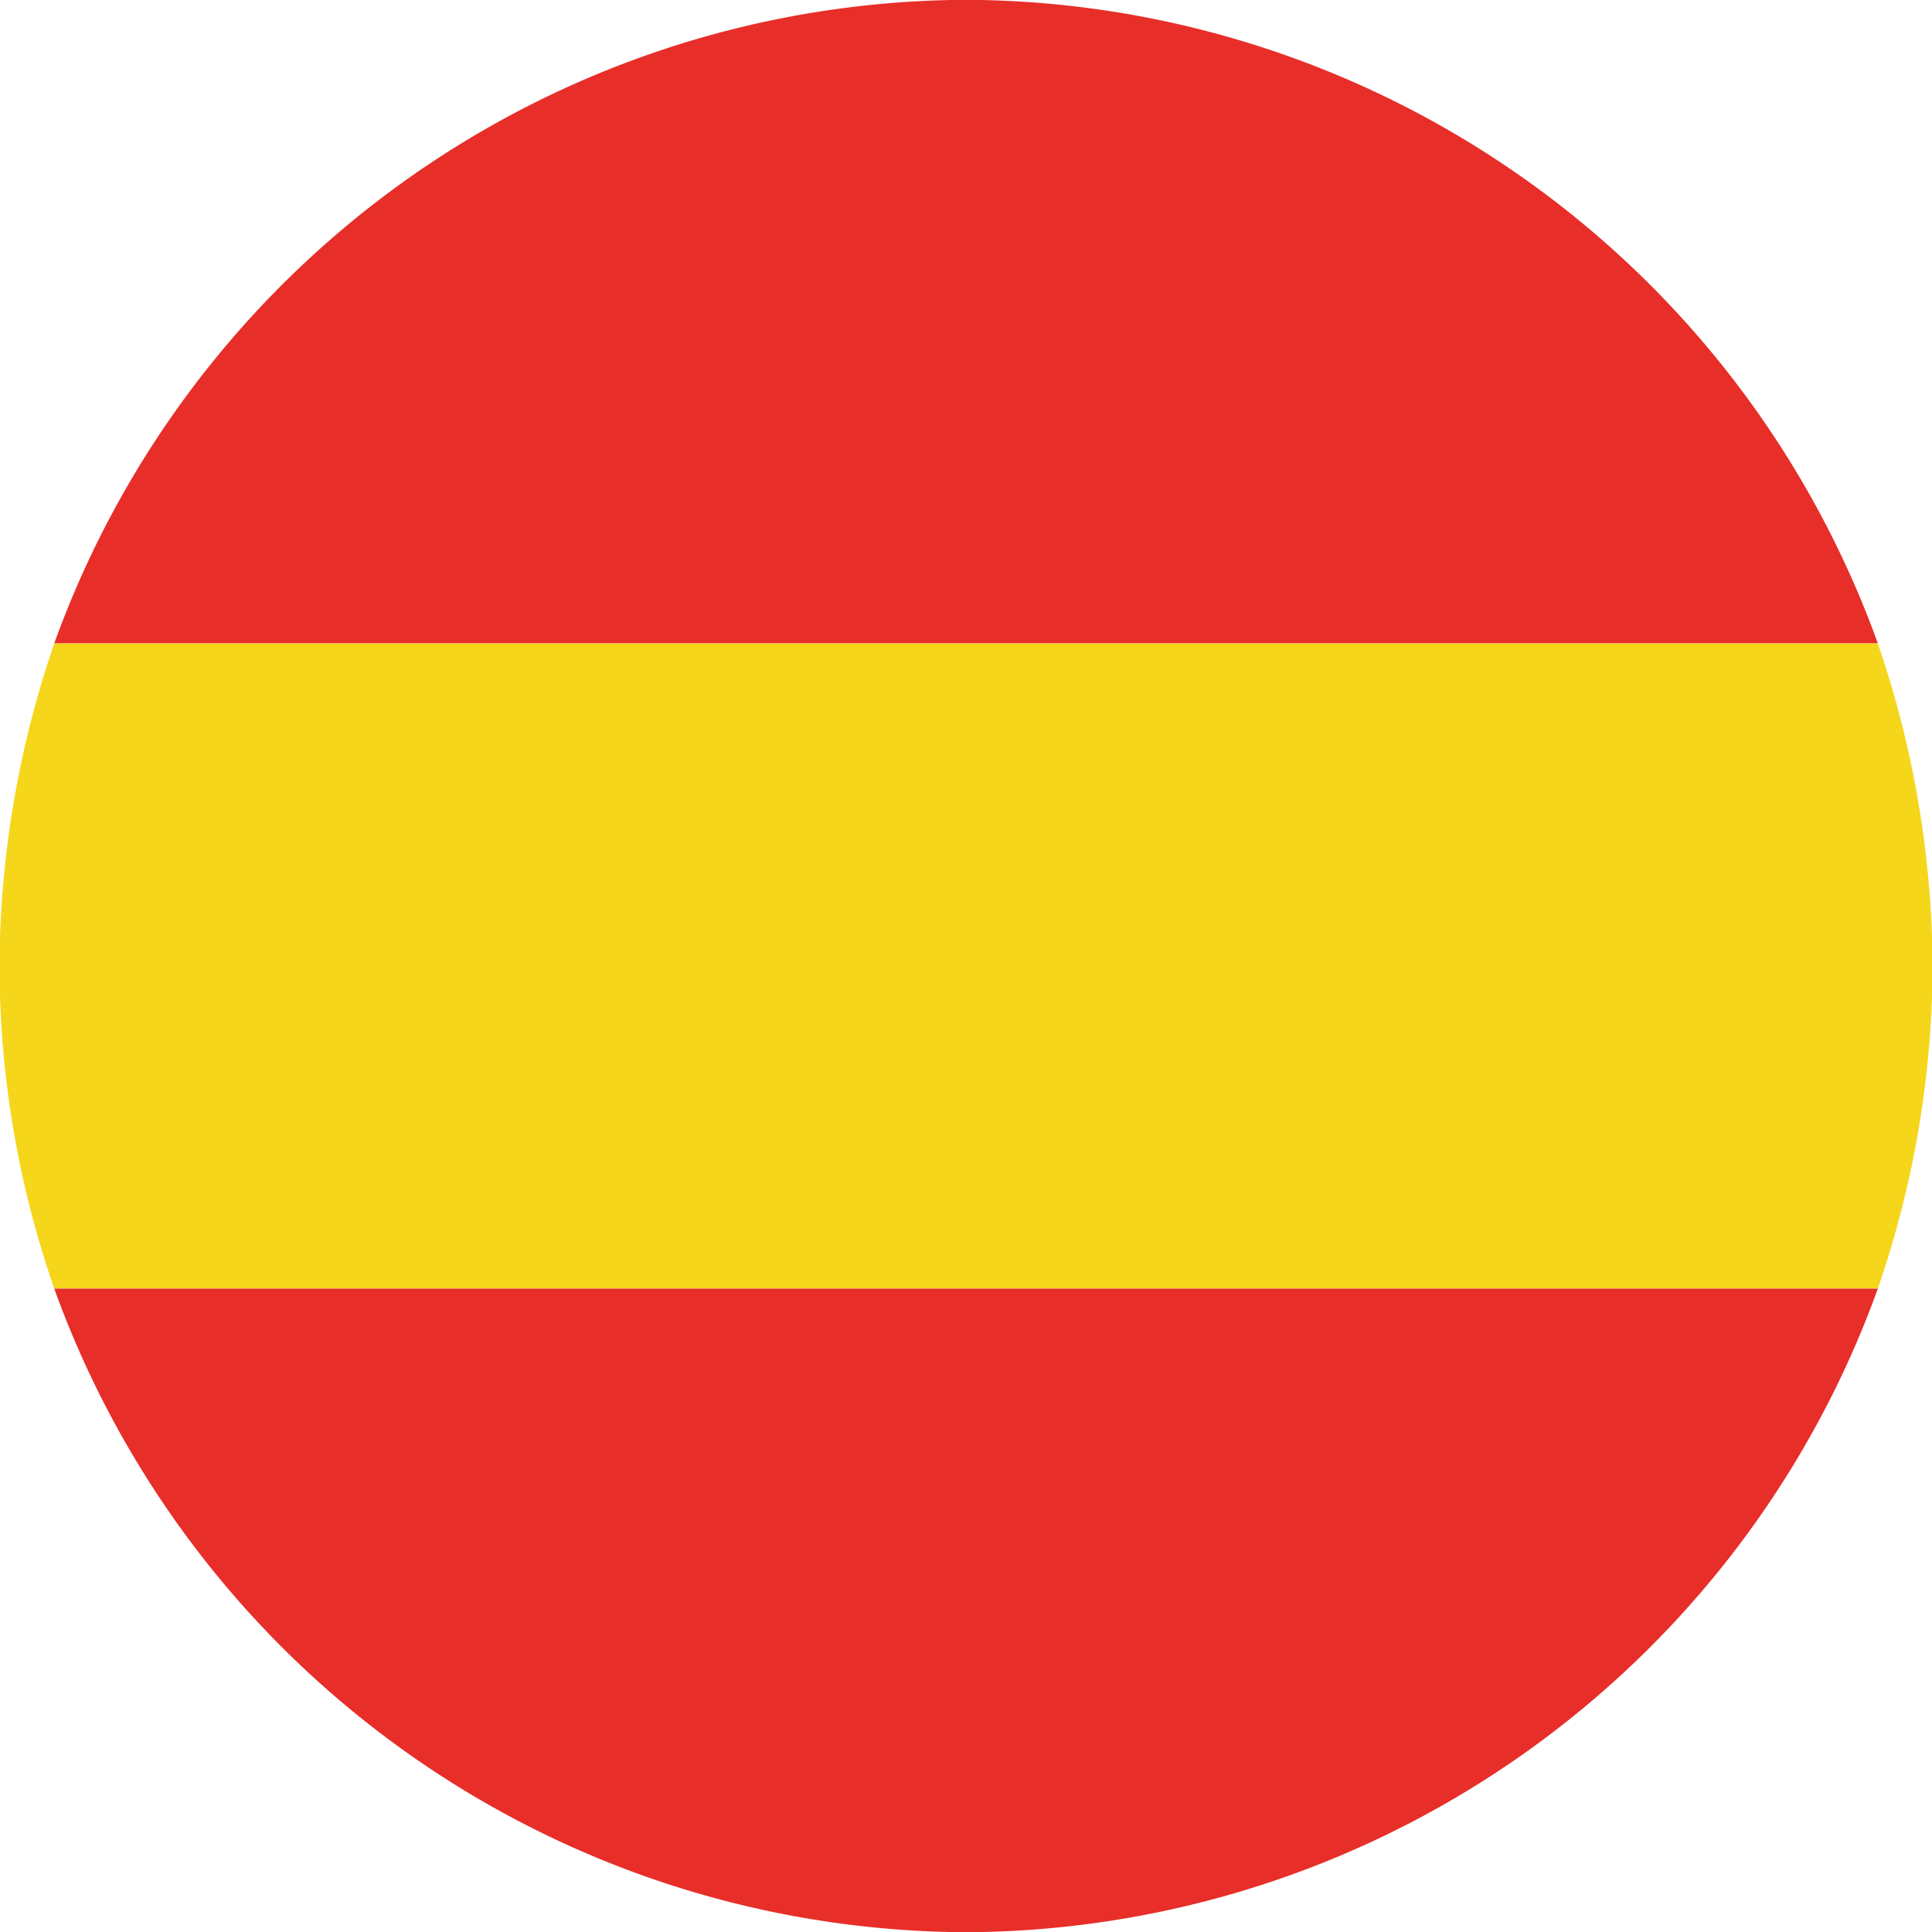
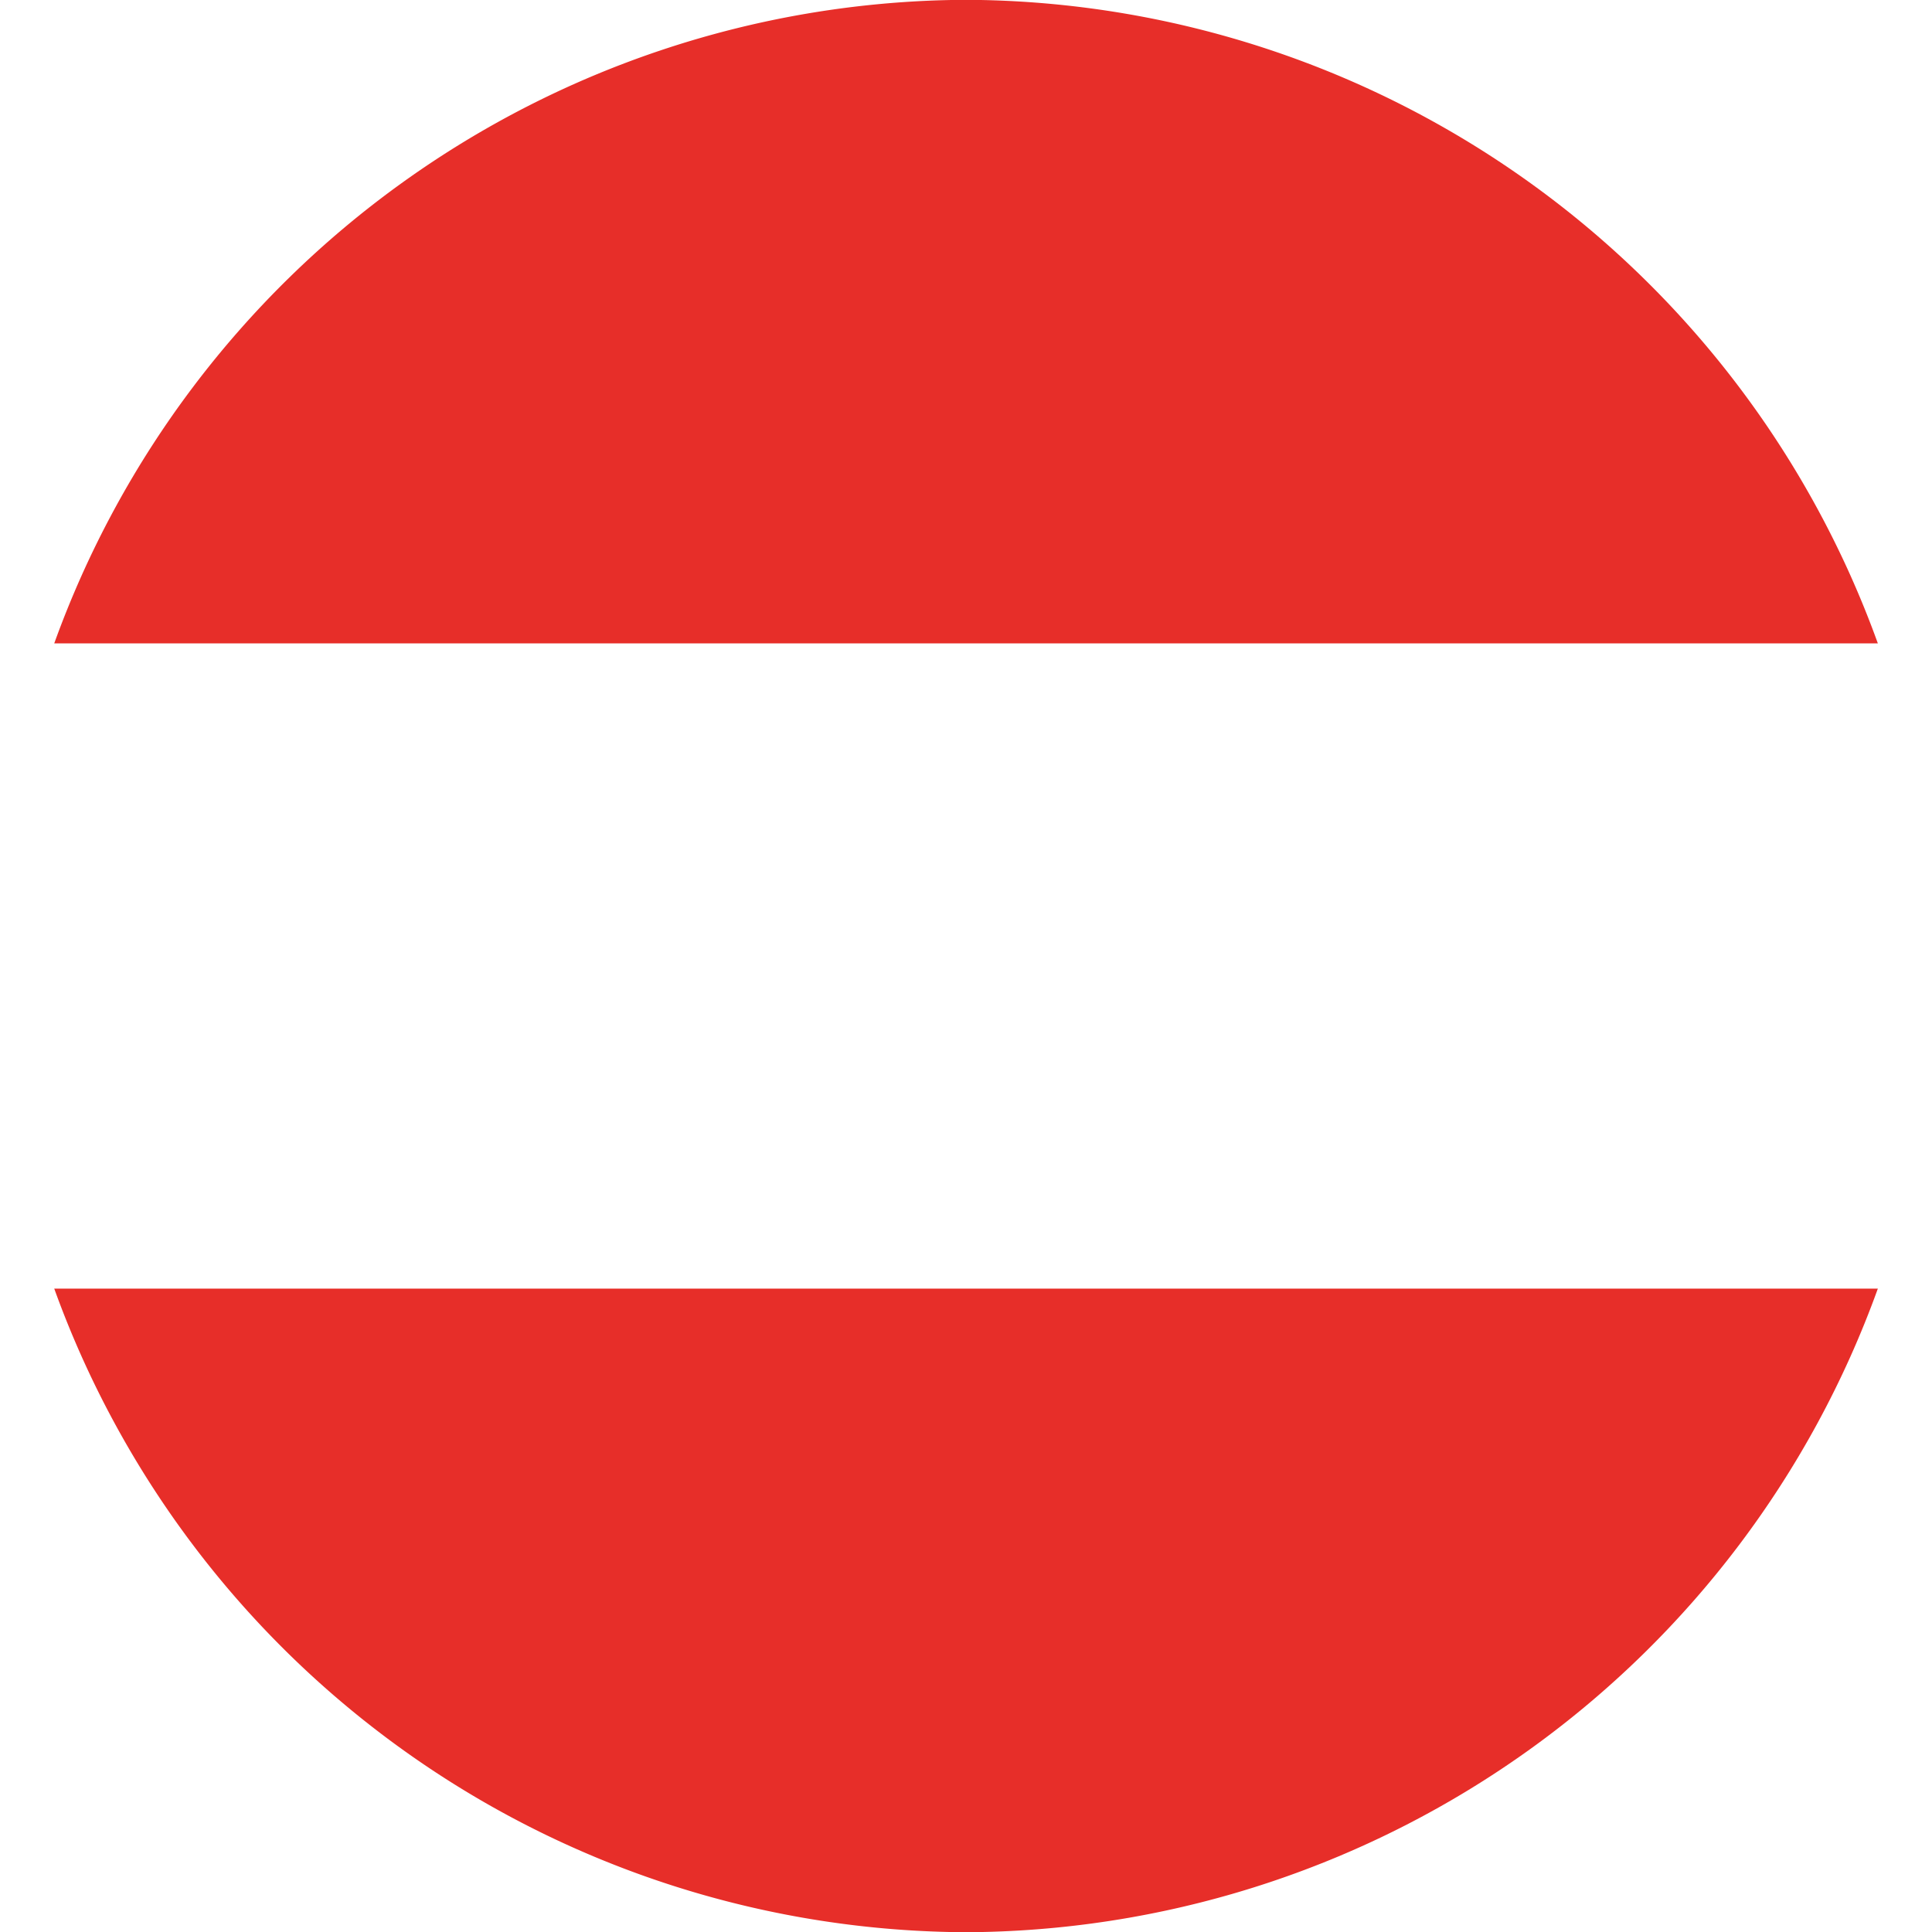
<svg xmlns="http://www.w3.org/2000/svg" id="Grupo_849" data-name="Grupo 849" width="21.23" height="21.23" viewBox="0 0 21.23 21.23">
  <path id="Trazado_16823" data-name="Trazado 16823" d="M646.623,649.993h20.039a10.7,10.7,0,0,0-9.856-7.07h-.327a10.7,10.7,0,0,0-9.856,7.07" transform="translate(-646.027 -642.923)" fill="#e72e29" fill-rule="evenodd" />
-   <path id="Trazado_16824" data-name="Trazado 16824" d="M643.518,693.94h20.039a10.968,10.968,0,0,0,.6-3.381v-.307a11.091,11.091,0,0,0-.6-3.4H643.518a11.068,11.068,0,0,0-.6,3.382v.326a10.864,10.864,0,0,0,.6,3.381" transform="translate(-642.922 -679.781)" fill="#f5d61b" fill-rule="evenodd" />
  <path id="Trazado_16825" data-name="Trazado 16825" d="M656.46,737.968h.365a10.7,10.7,0,0,0,9.837-7.07H646.623a10.7,10.7,0,0,0,9.837,7.07" transform="translate(-646.027 -716.738)" fill="#e72e29" fill-rule="evenodd" />
</svg>